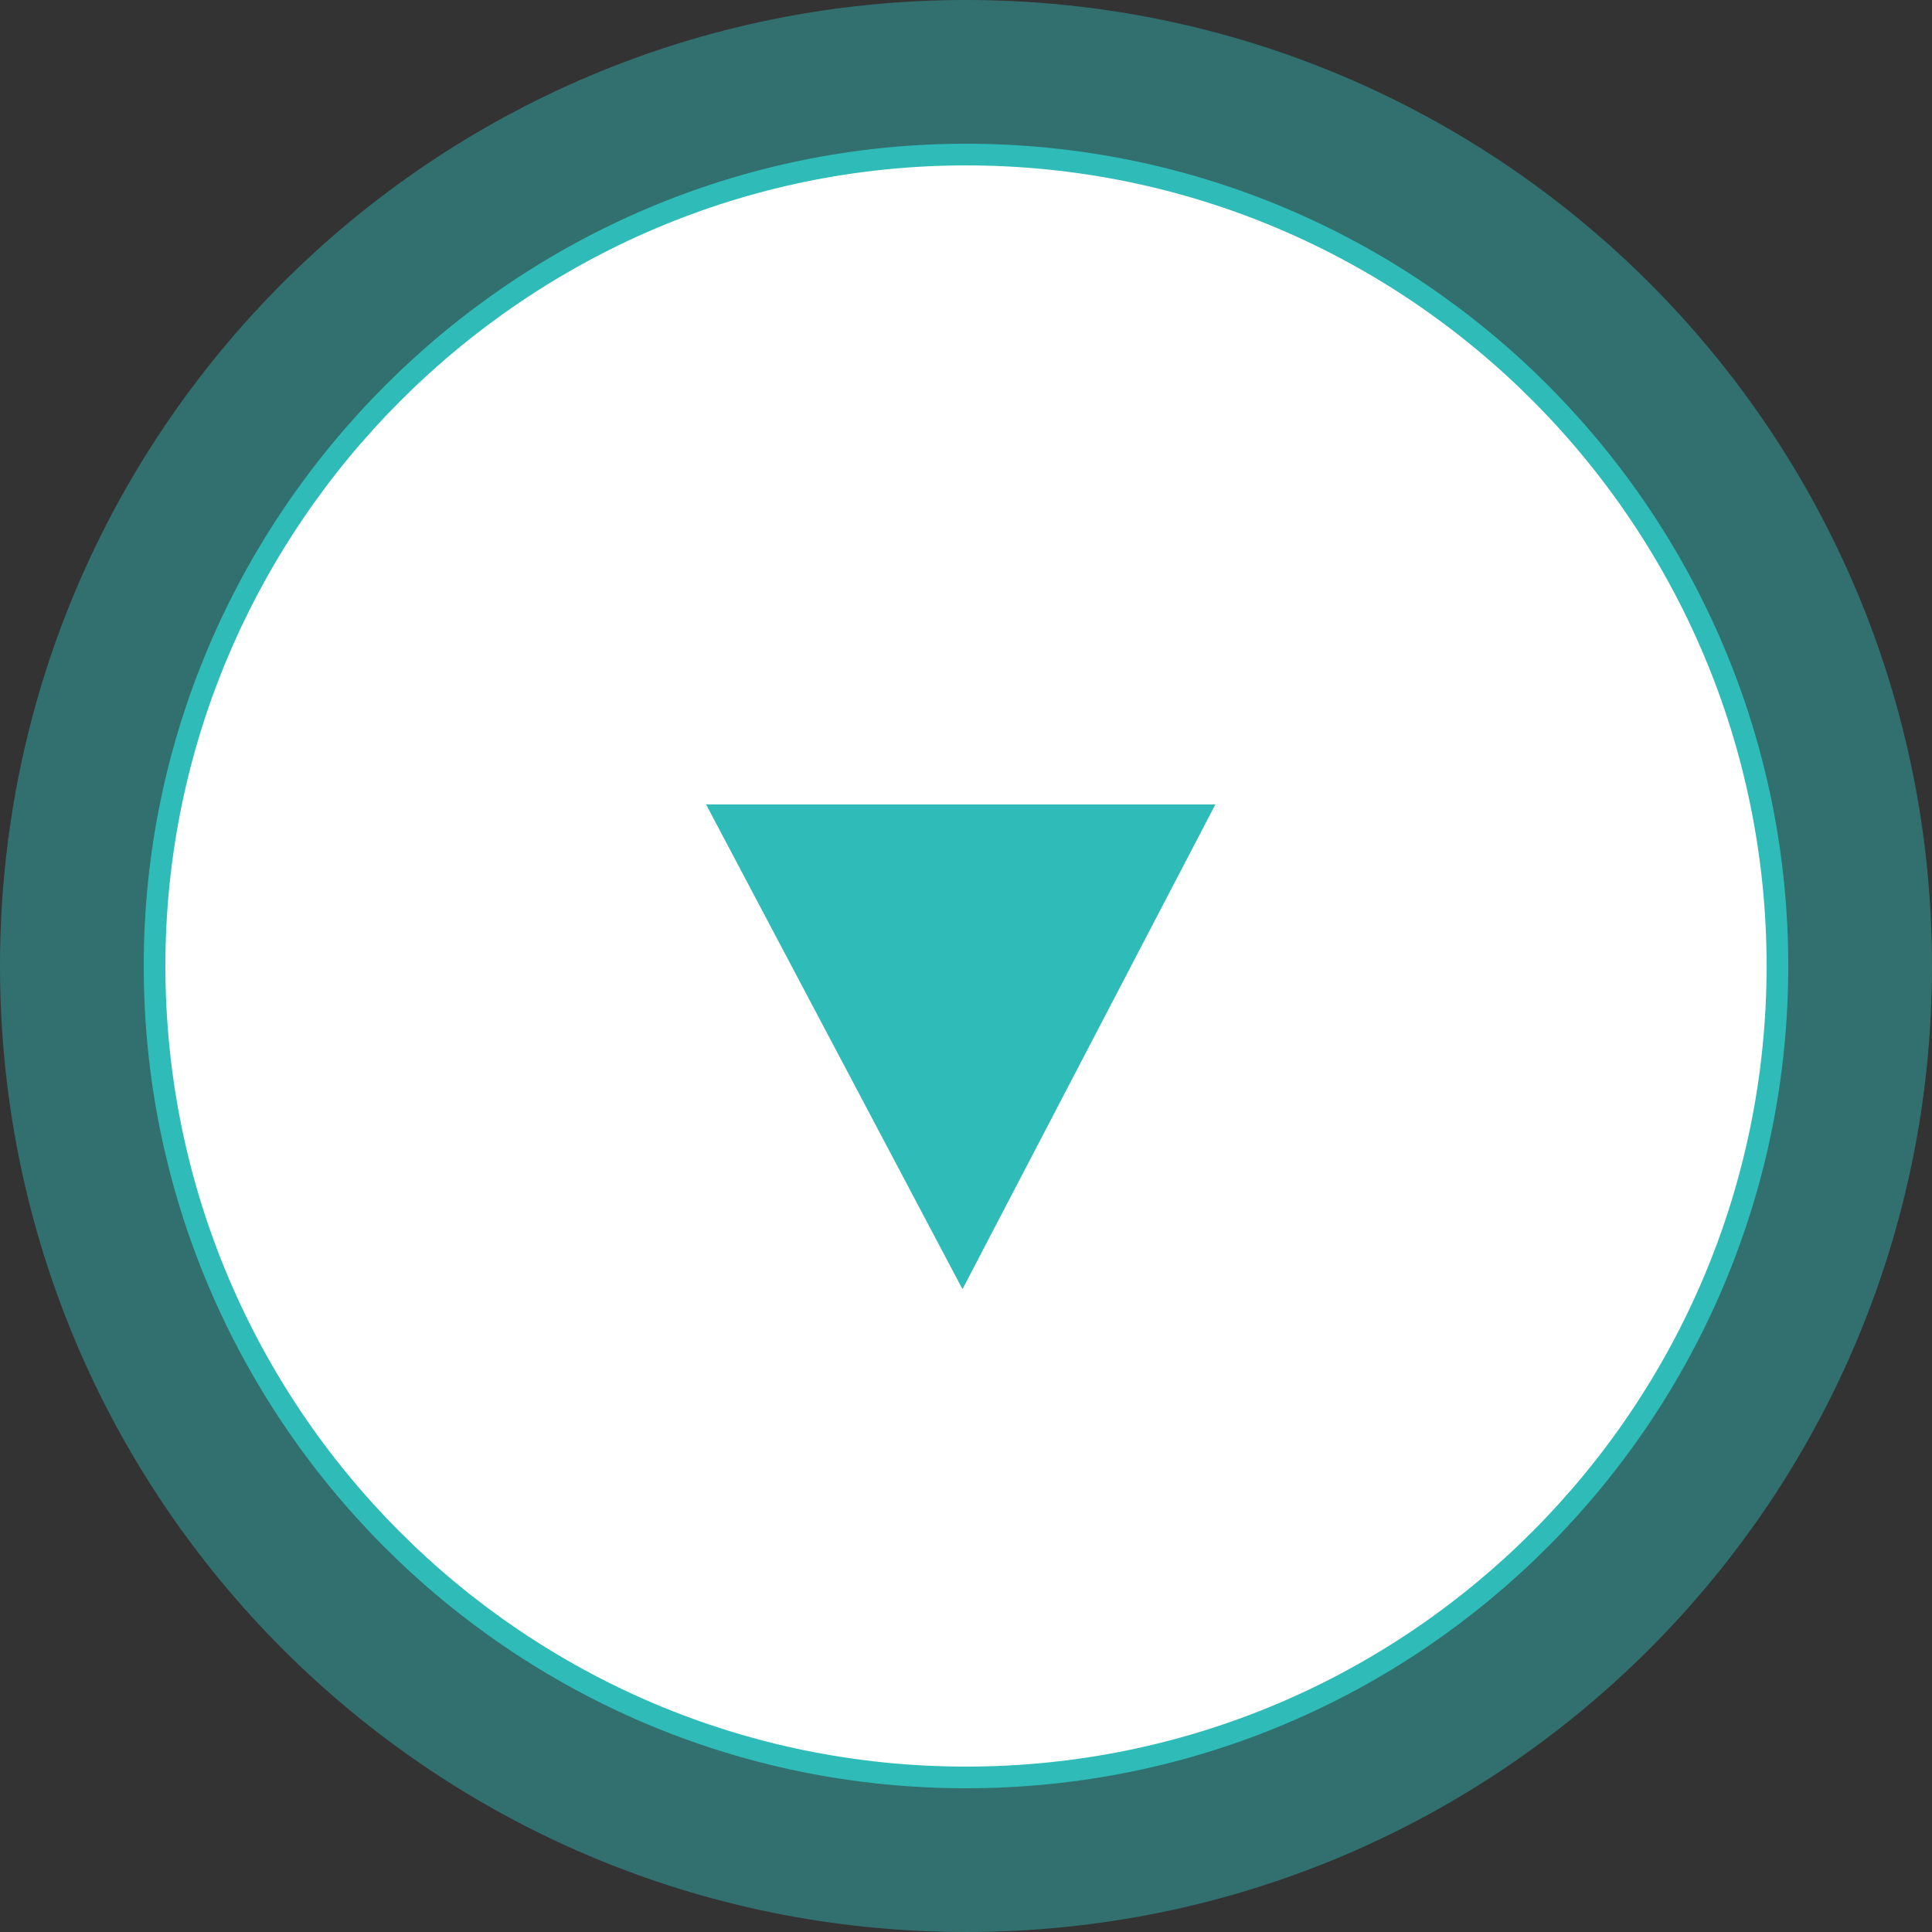
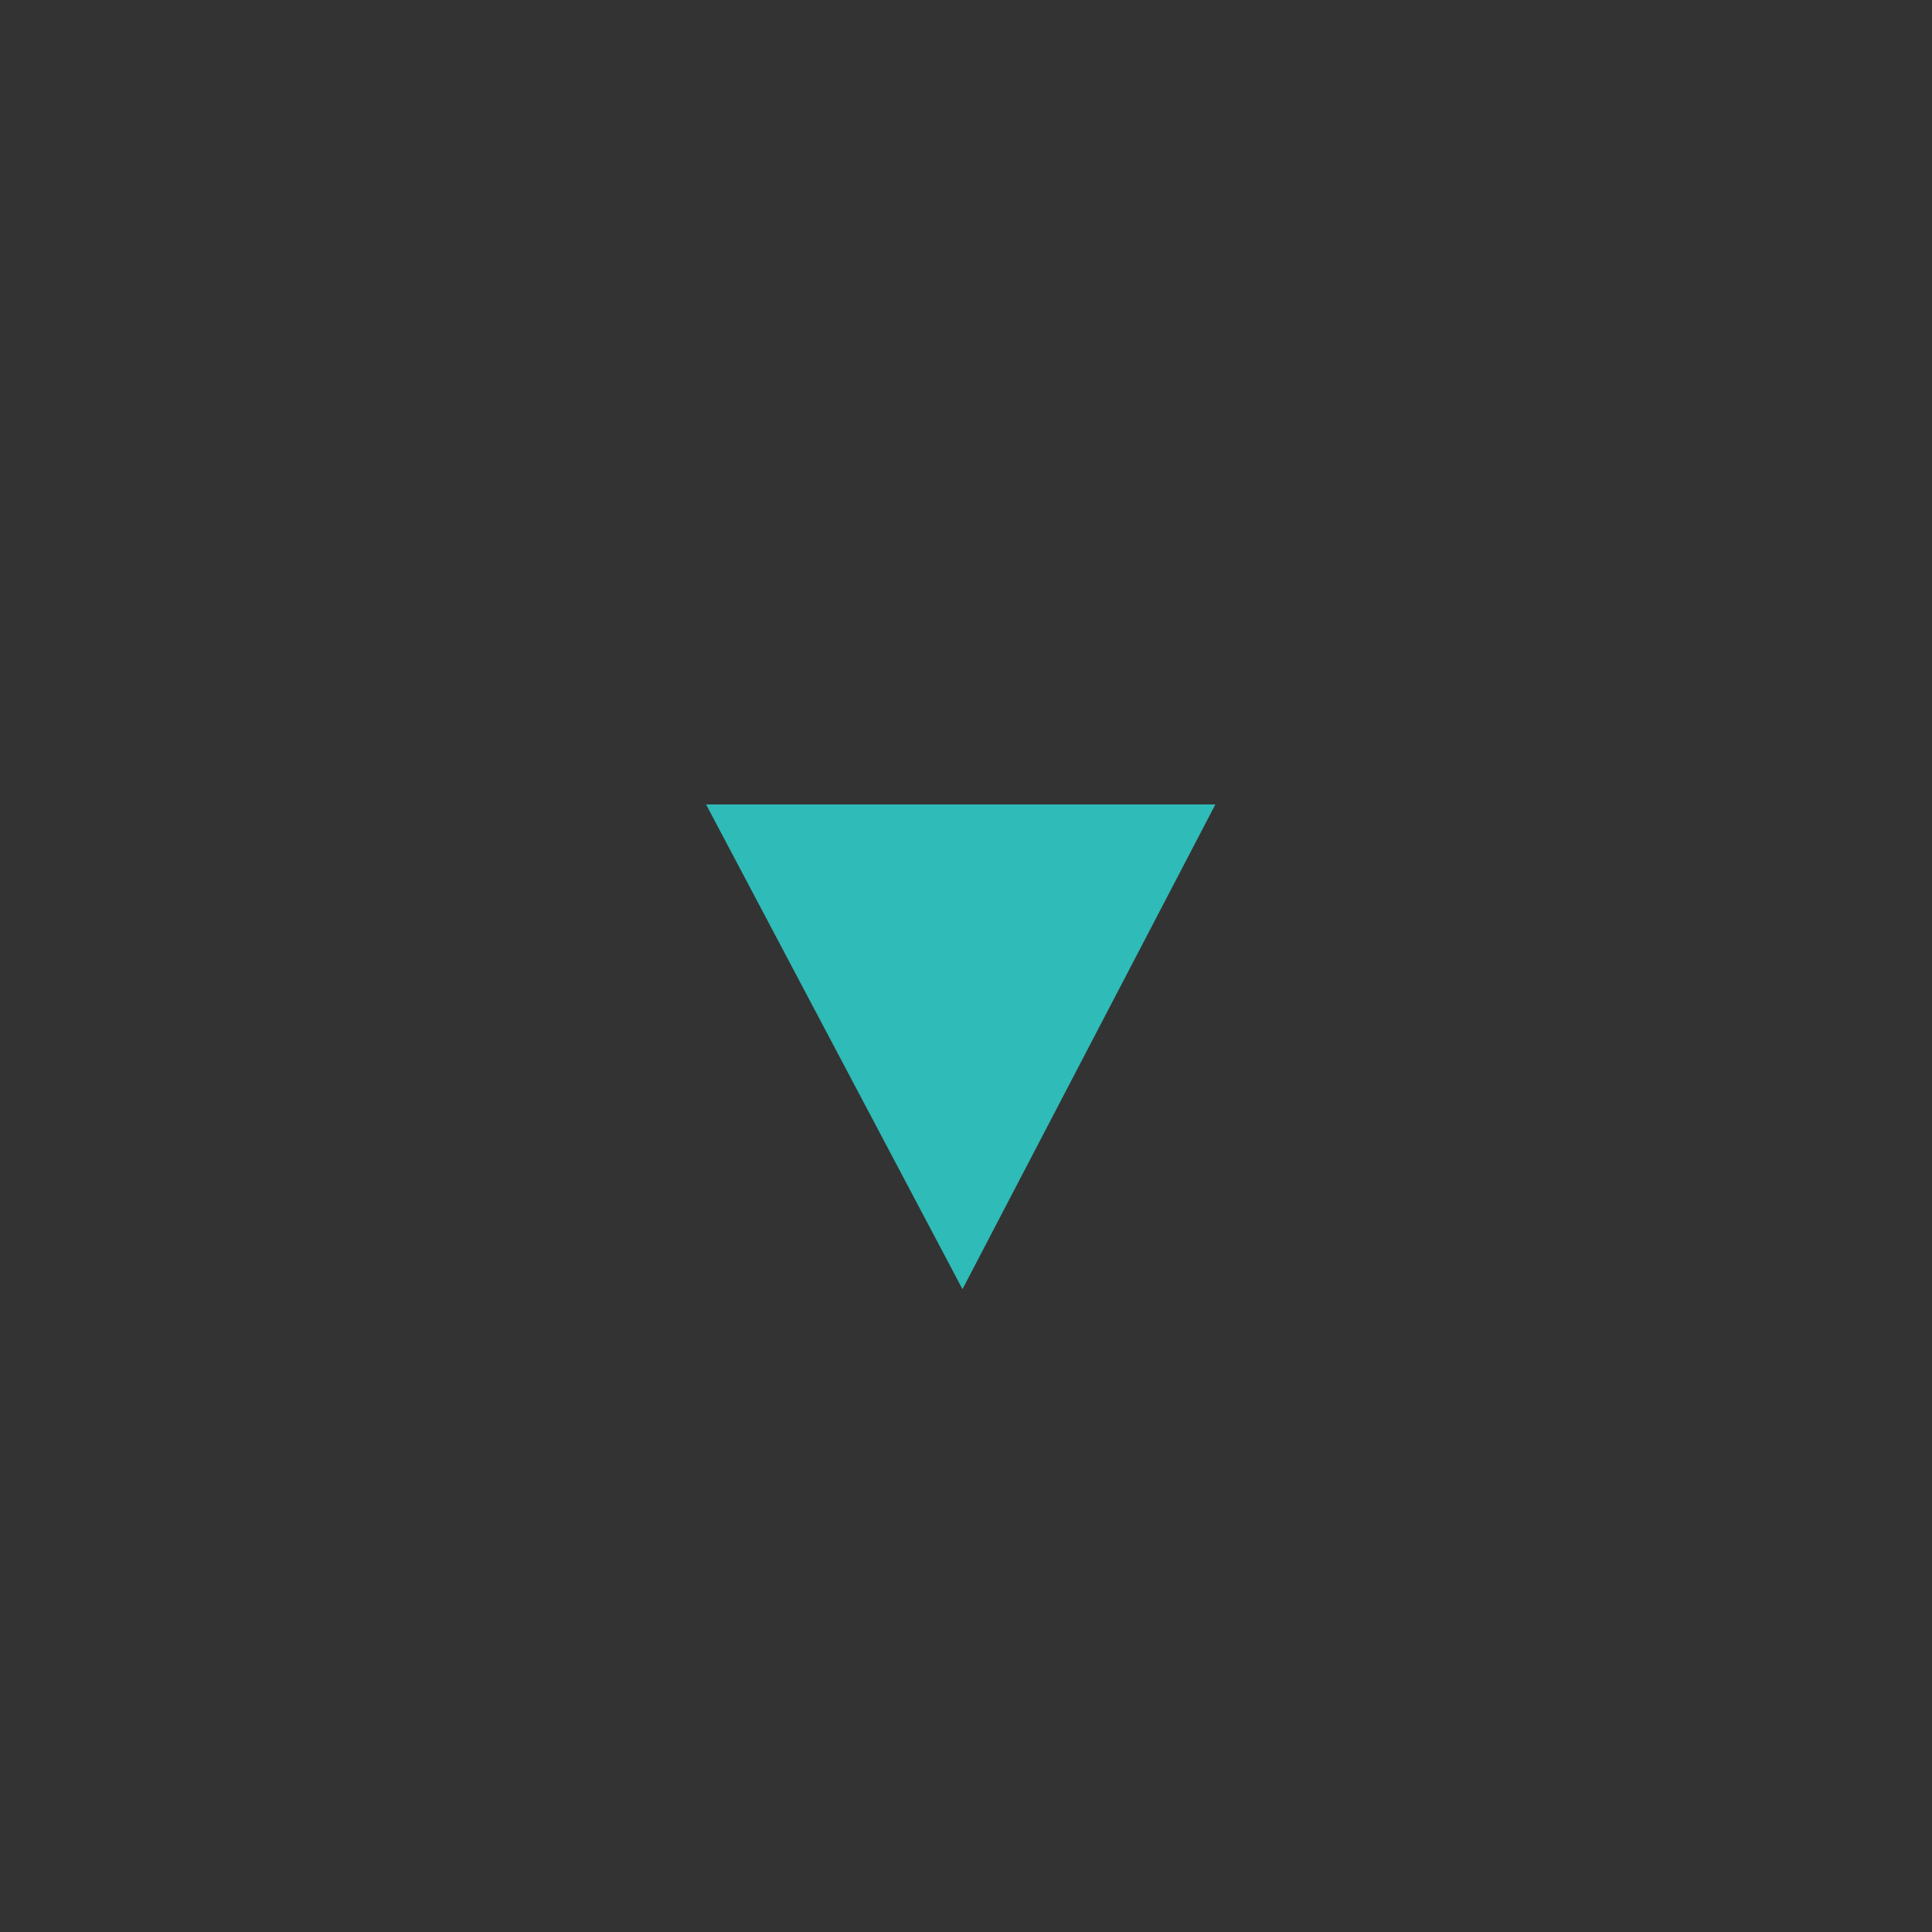
<svg xmlns="http://www.w3.org/2000/svg" version="1.1" id="レイヤー_1" x="0px" y="0px" viewBox="0 0 55 55" style="enable-background:new 0 0 55 55;" xml:space="preserve">
  <rect x="0" y="0" width="55" height="55" fill="#333333" stroke="none" />
  <style type="text/css">
	.st0{opacity:0.45;fill:#2FBBB7;}
	.st1{fill:#FFFFFF;stroke:#2FBBB7;stroke-width:0.617;stroke-miterlimit:10;}
	.st2{fill:#2FBBB7;}
</style>
  <g>
-     <path class="st0" d="M55,27.5C55,12.3,42.7,0,27.5,0C12.3,0,0,12.3,0,27.5C0,42.7,12.3,55,27.5,55C42.7,55,55,42.7,55,27.5z    M4.4,27.5c0-12.7,10.3-23.1,23.1-23.1c12.7,0,23.1,10.3,23.1,23.1c0,12.7-10.3,23.1-23.1,23.1C14.8,50.6,4.4,40.2,4.4,27.5z" />
-     <path class="st1" d="M50.6,27.5c0-12.7-10.3-23.1-23.1-23.1C14.8,4.4,4.4,14.8,4.4,27.5s10.3,23.1,23.1,23.1   C40.3,50.6,50.6,40.2,50.6,27.5z" />
    <polygon class="st2" points="20.1,22.9 34.6,22.9 27.4,36.7  " />
  </g>
</svg>